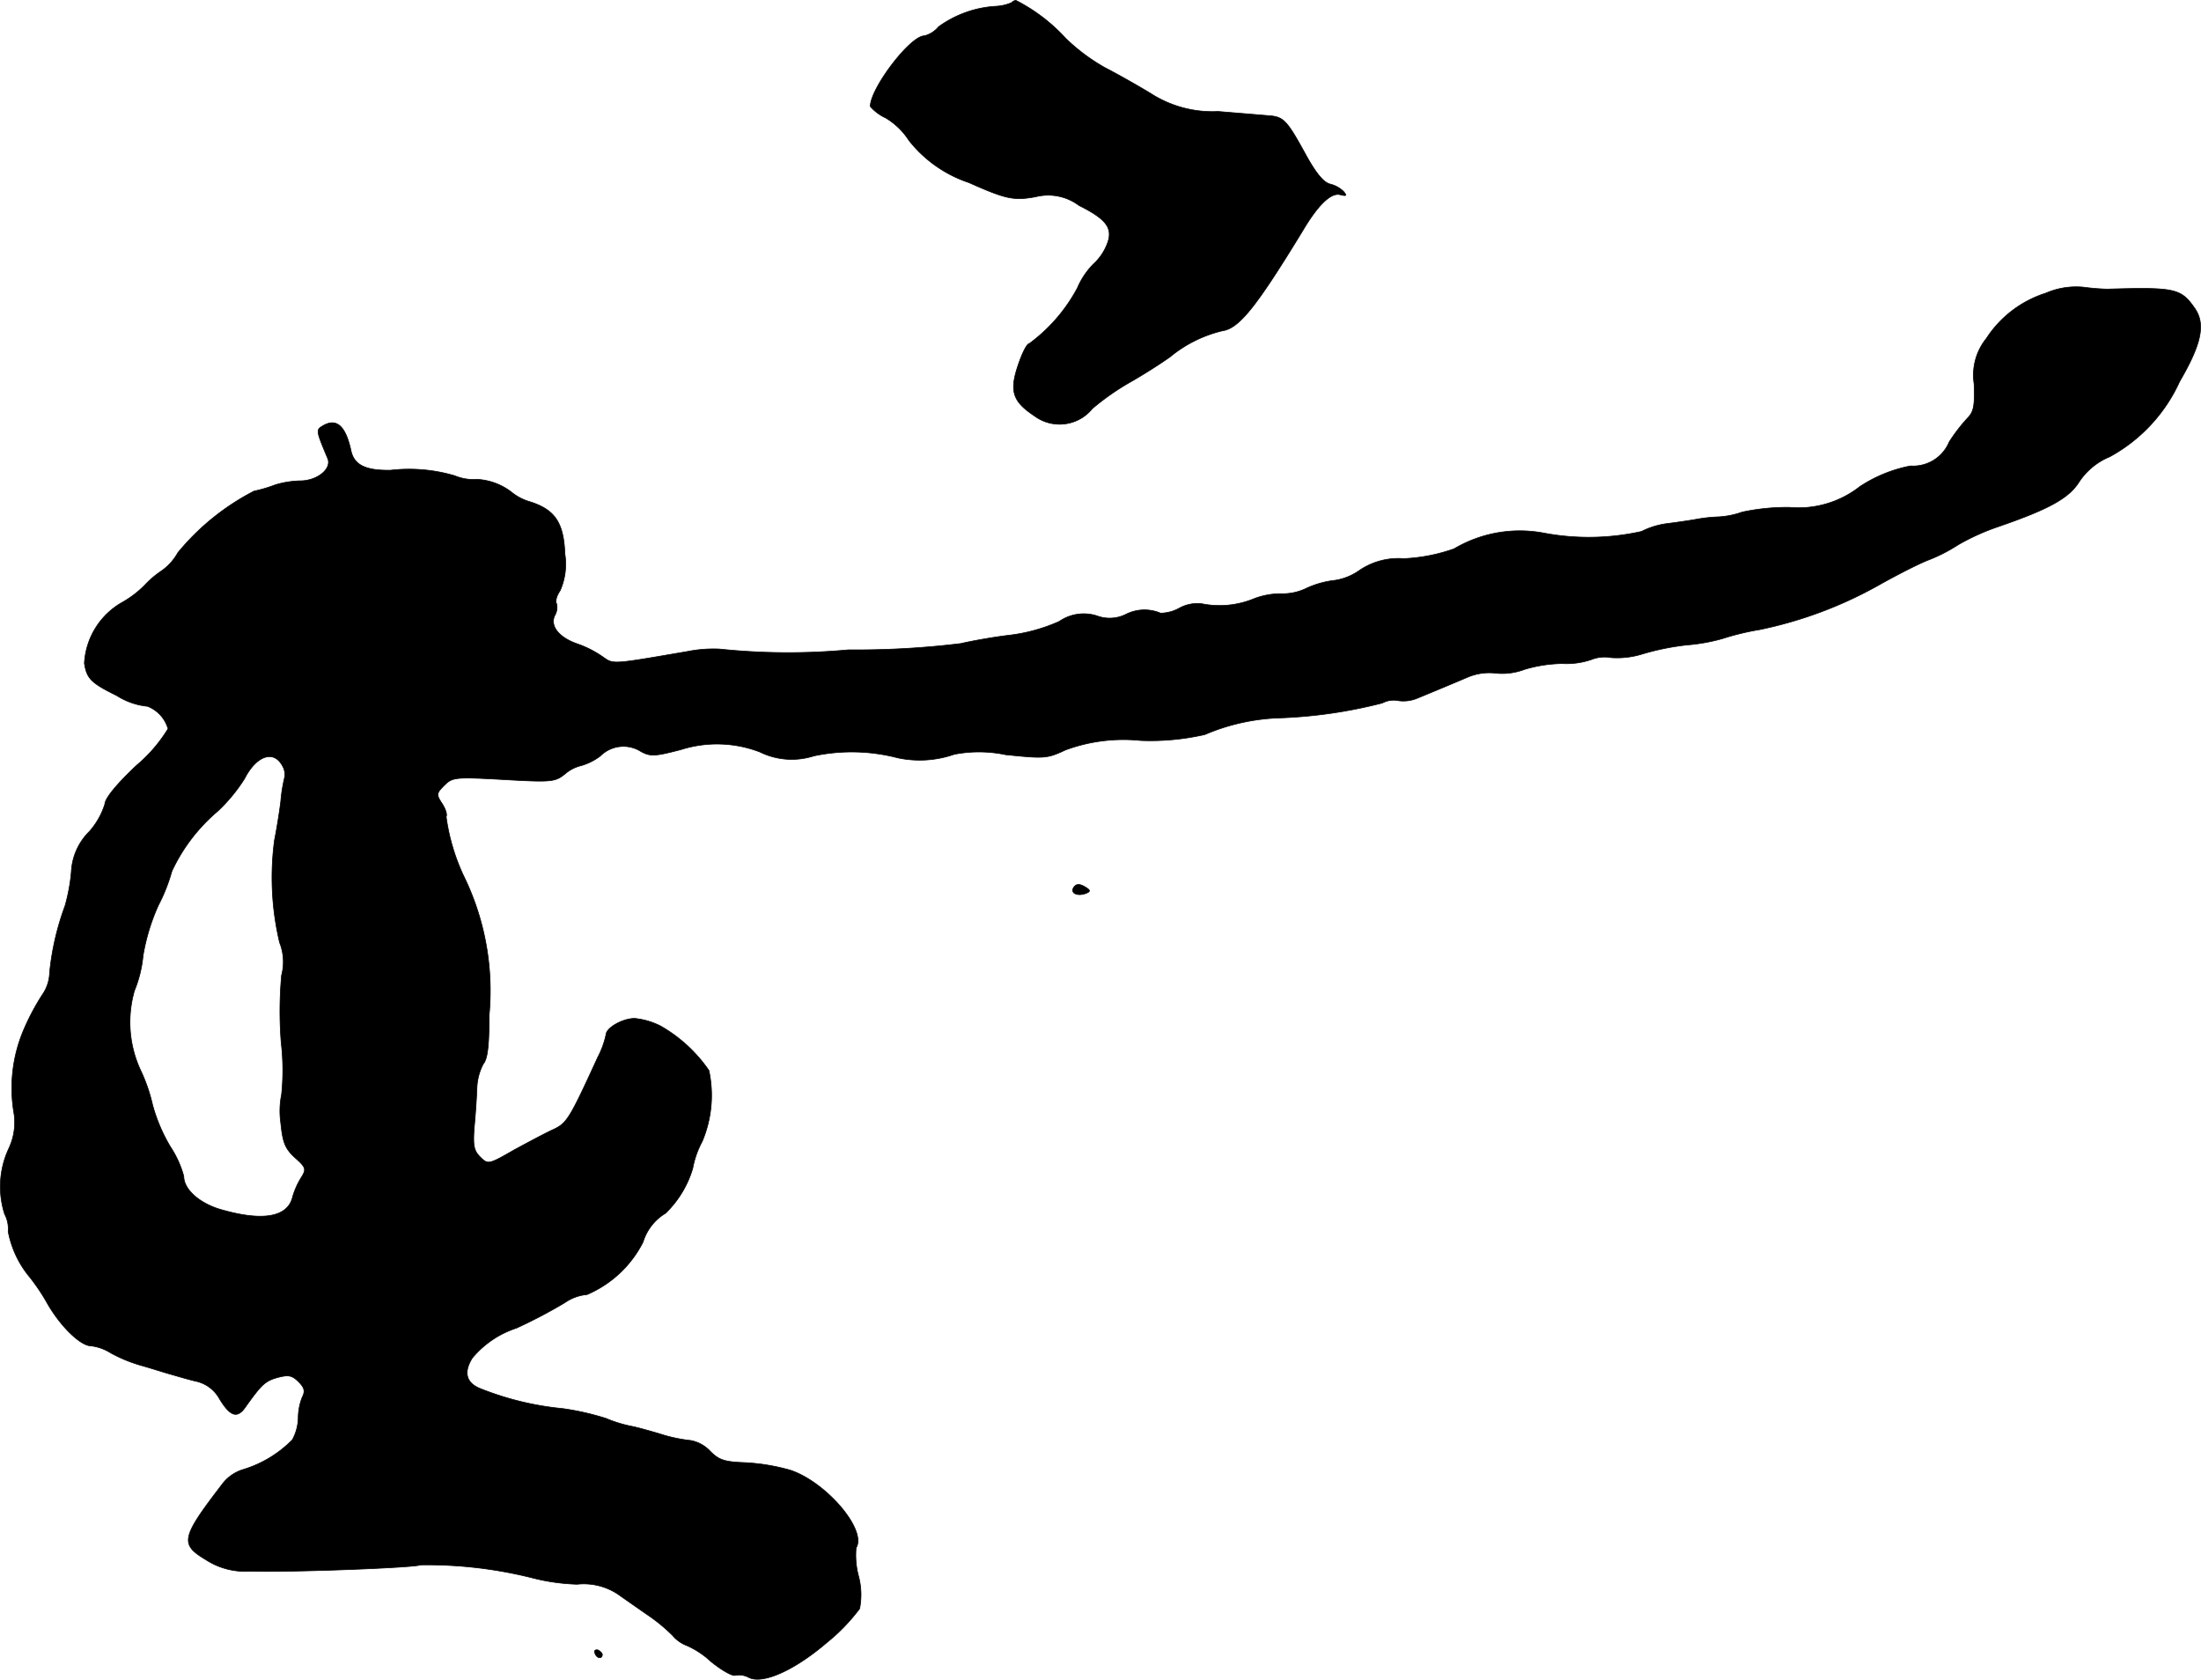
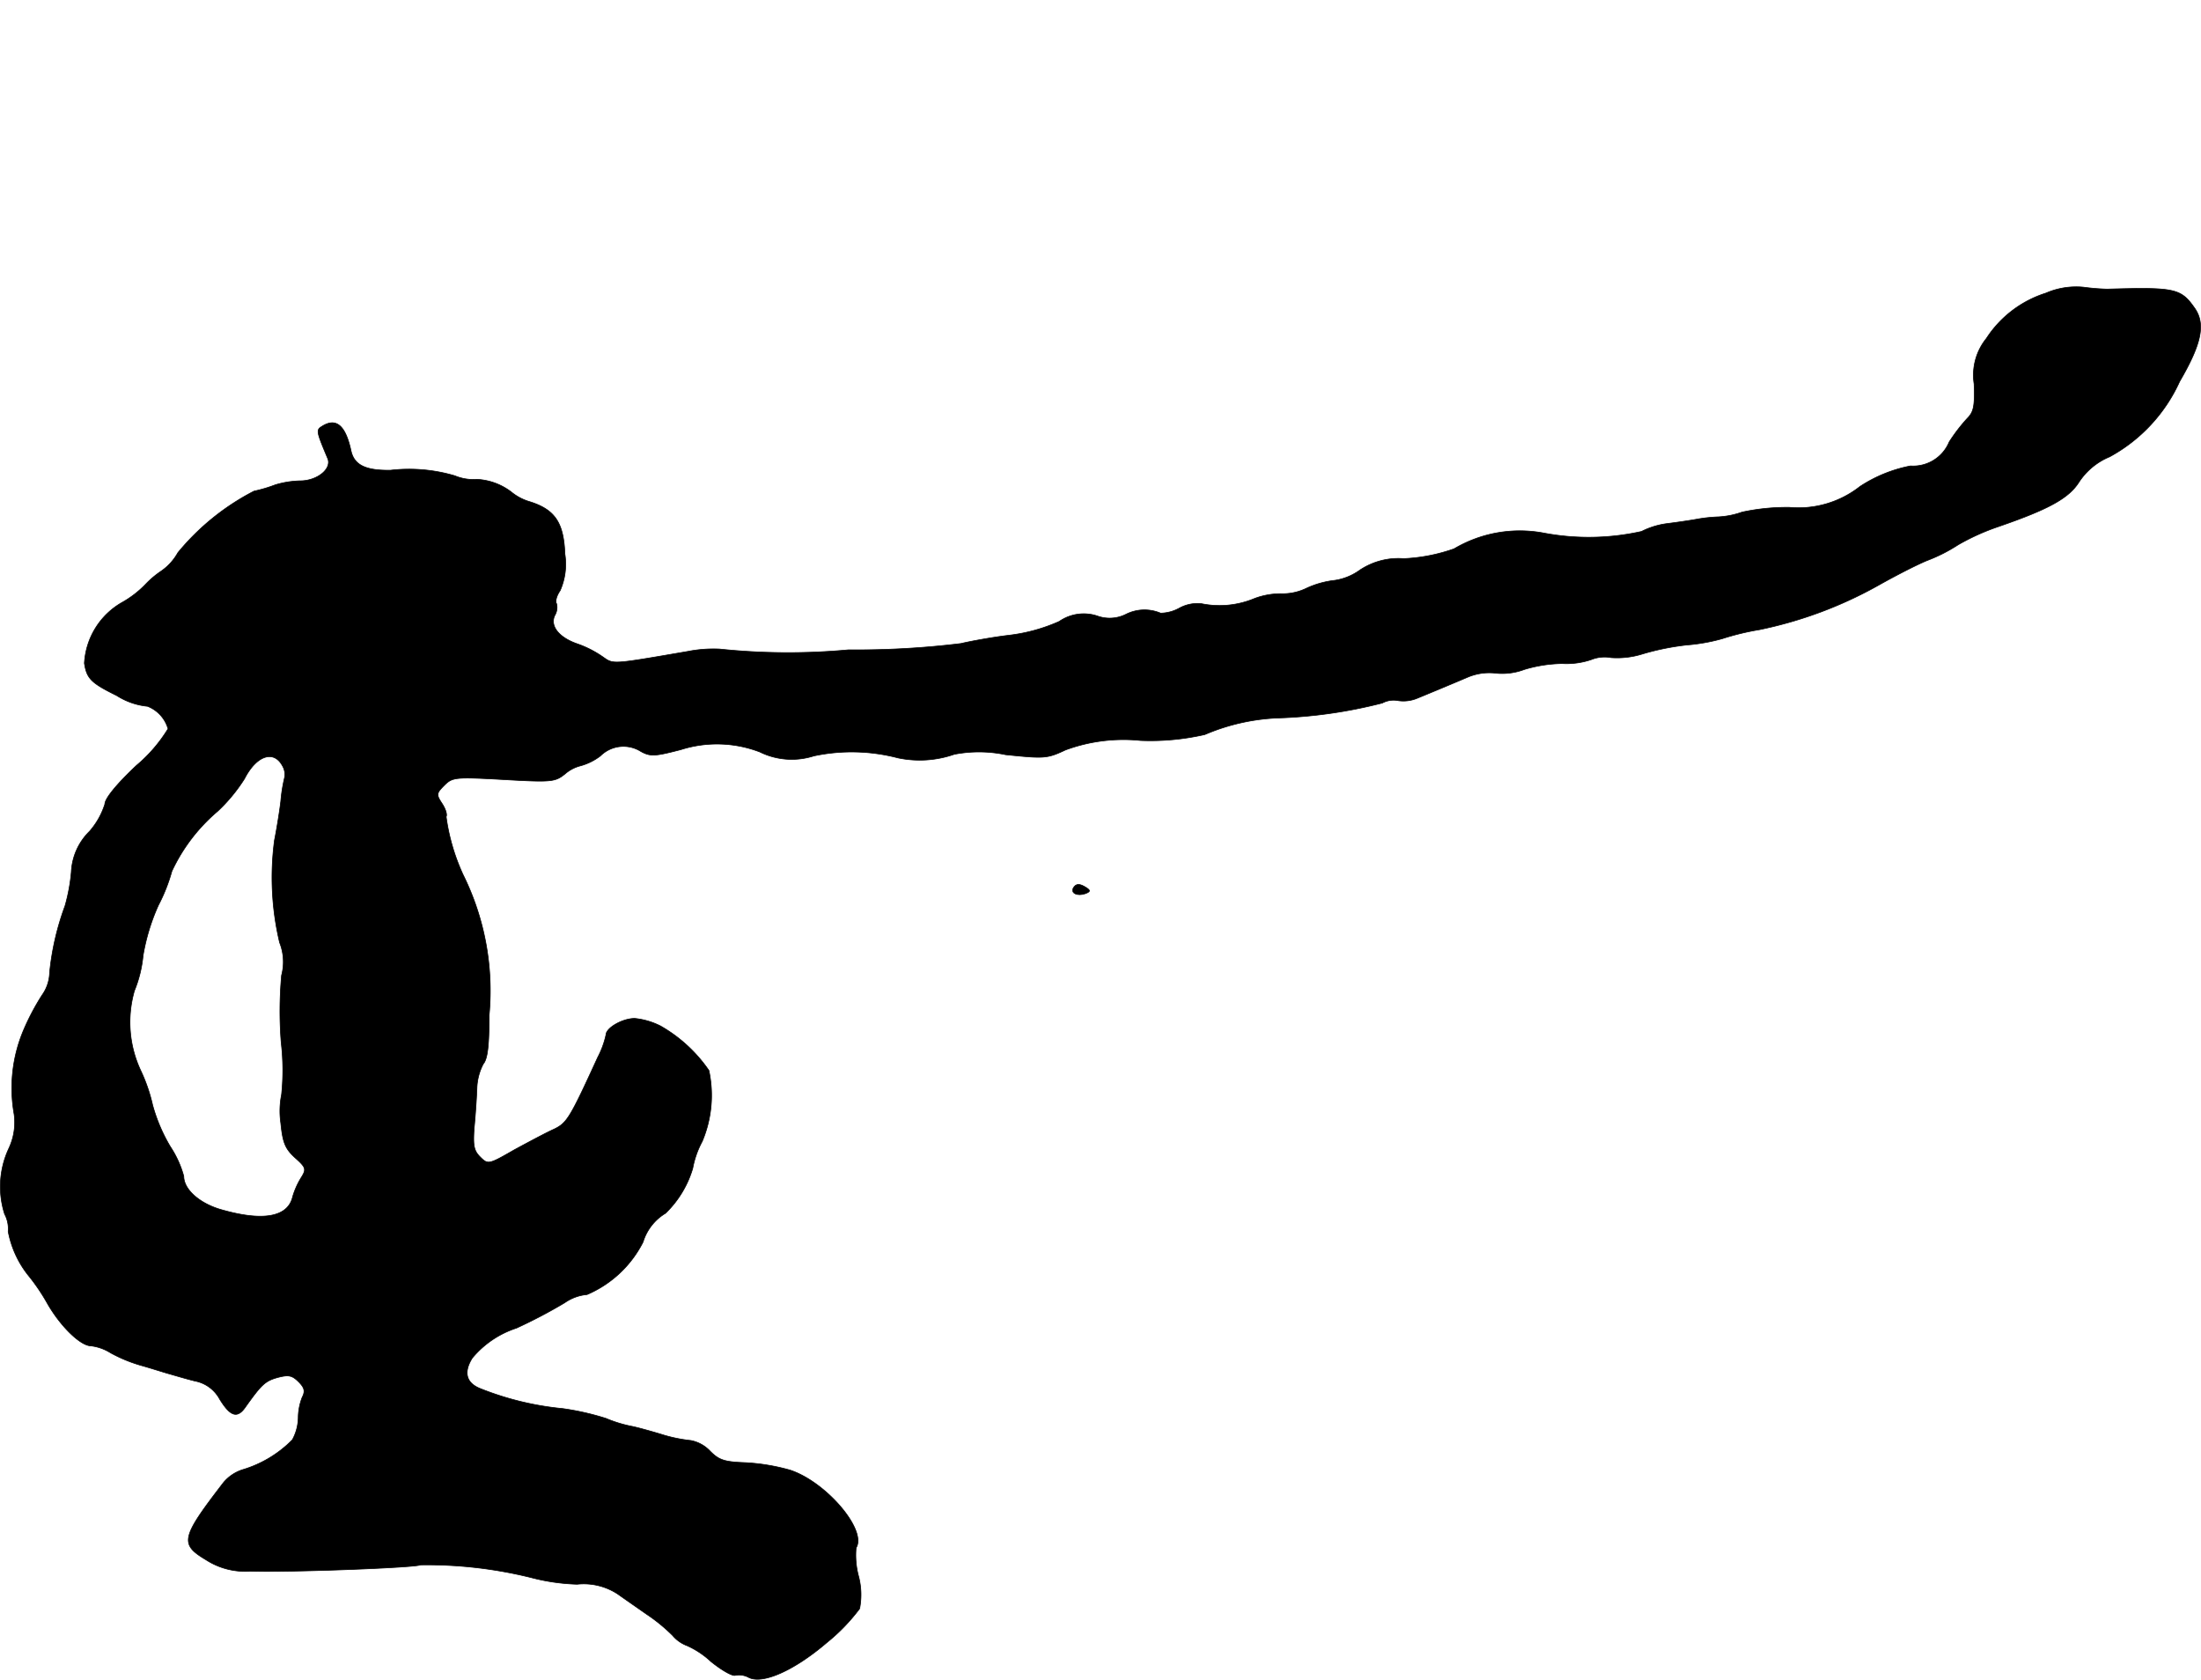
<svg xmlns="http://www.w3.org/2000/svg" version="1.1" width="11.92mm" height="9.095mm" viewBox="0 0 33.789 25.782">
  <defs>
    <style type="text/css">
      .a {
        stroke: #000;
        stroke-linecap: round;
        stroke-linejoin: round;
        stroke-width: 0.01px;
      }
    </style>
  </defs>
-   <path class="a" d="M15.528.041a.695.695,0,0,1-.236.055,1.661,1.661,0,0,0-.884.315.415.415,0,0,1-.218.139c-.218,0-.83.806-.83,1.084a.702.702,0,0,0,.236.176,1.085,1.085,0,0,1,.357.345,1.958,1.958,0,0,0,.921.648c.569.254.69.279,1.024.218a.788.788,0,0,1,.666.133c.436.218.533.357.424.612a.806.806,0,0,1-.2.285,1.179,1.179,0,0,0-.248.369,2.55,2.55,0,0,1-.739.854c-.036,0-.109.145-.17.327-.139.406-.085.563.254.787a.647.647,0,0,0,.884-.115,3.855,3.855,0,0,1,.569-.4c.194-.109.472-.285.624-.394a1.991,1.991,0,0,1,.8-.4c.26-.036.521-.363,1.242-1.545.23-.388.43-.581.569-.545.097.024.109.018.055-.048a.449.449,0,0,0-.206-.115c-.103-.024-.224-.17-.394-.485-.26-.472-.321-.545-.521-.563-.067-.006-.43-.036-.806-.067a1.752,1.752,0,0,1-1.03-.273c-.188-.115-.509-.297-.709-.4a2.921,2.921,0,0,1-.6-.448A2.696,2.696,0,0,0,15.594.005.123.123,0,0,0,15.528.041Z" />
  <path class="a" d="M31.409,4.499a1.7,1.7,0,0,0-.915.697.893.893,0,0,0-.188.697c.012.339-.006.43-.103.527a2.652,2.652,0,0,0-.279.363.599.599,0,0,1-.594.369,2.152,2.152,0,0,0-.775.315,1.529,1.529,0,0,1-1.084.321,3.268,3.268,0,0,0-.727.073,1.284,1.284,0,0,1-.363.073,2.325,2.325,0,0,0-.333.036c-.097.018-.303.048-.454.067a1.212,1.212,0,0,0-.394.121,3.726,3.726,0,0,1-1.502.024,1.982,1.982,0,0,0-1.375.242,2.67,2.67,0,0,1-.775.151,1.066,1.066,0,0,0-.672.176.88.88,0,0,1-.382.157,1.409,1.409,0,0,0-.436.121.833.833,0,0,1-.363.085,1.152,1.152,0,0,0-.436.073,1.389,1.389,0,0,1-.818.079.583.583,0,0,0-.333.067.613.613,0,0,1-.291.079.633.633,0,0,0-.533.018.557.557,0,0,1-.442.024.661.661,0,0,0-.581.085,2.654,2.654,0,0,1-.769.212c-.254.03-.588.091-.739.127a13.18,13.18,0,0,1-1.726.097,10.081,10.081,0,0,1-1.981-.012A2.029,2.029,0,0,0,10.561,9.999c-1.199.206-1.139.2-1.314.079a1.609,1.609,0,0,0-.382-.194c-.285-.097-.43-.279-.345-.442A.239.239,0,0,0,8.544,9.266c-.024-.03,0-.121.055-.2a1.006,1.006,0,0,0,.073-.563c-.018-.478-.151-.678-.533-.8a.797.797,0,0,1-.267-.133.945.945,0,0,0-.551-.212.74.74,0,0,1-.339-.055,2.473,2.473,0,0,0-.987-.085c-.382.006-.557-.079-.606-.297-.085-.394-.23-.515-.448-.376-.091.055-.085.079.091.497.061.157-.164.339-.424.339a1.439,1.439,0,0,0-.382.061,2.229,2.229,0,0,1-.327.097,3.709,3.709,0,0,0-1.169.945.84.84,0,0,1-.26.285,1.434,1.434,0,0,0-.236.2,1.557,1.557,0,0,1-.351.273,1.147,1.147,0,0,0-.588.939c.036.236.103.303.497.497a1.069,1.069,0,0,0,.472.164.526.526,0,0,1,.315.345,2.307,2.307,0,0,1-.485.563c-.309.291-.485.509-.485.594a1.167,1.167,0,0,1-.236.418.935.935,0,0,0-.279.624,2.774,2.774,0,0,1-.097.521A4.119,4.119,0,0,0,.761,14.929a.62.62,0,0,1-.115.345,3.658,3.658,0,0,0-.285.539,2.283,2.283,0,0,0-.145,1.29.935.935,0,0,1-.079.521A1.386,1.386,0,0,0,.07,18.636a.485.485,0,0,1,.055.267,1.534,1.534,0,0,0,.327.697,3.064,3.064,0,0,1,.273.406c.2.351.509.654.672.654a.738.738,0,0,1,.303.109,2.281,2.281,0,0,0,.454.188c.151.042.339.103.424.127s.267.079.412.115a.548.548,0,0,1,.382.279c.164.267.273.303.4.115.242-.339.297-.394.491-.448.164-.042.218-.036.321.067.091.091.103.145.055.236a.881.881,0,0,0-.061.315.74.74,0,0,1-.091.339,1.791,1.791,0,0,1-.769.46.631.631,0,0,0-.291.2c-.648.842-.672.939-.267,1.181a1.11,1.11,0,0,0,.678.176c.666.018,2.55-.055,2.617-.097a6.656,6.656,0,0,1,1.696.194,3.146,3.146,0,0,0,.709.103.95.95,0,0,1,.624.151c.103.073.303.212.442.309a2.634,2.634,0,0,1,.4.327.536.536,0,0,0,.224.157,1.335,1.335,0,0,1,.363.242c.164.133.333.23.376.212a.312.312,0,0,1,.2.03c.212.115.703-.103,1.205-.533a2.892,2.892,0,0,0,.503-.521,1.106,1.106,0,0,0-.018-.503,1.24,1.24,0,0,1-.036-.43c.17-.273-.46-1.011-1.012-1.193a3.104,3.104,0,0,0-.69-.115c-.315-.012-.4-.036-.539-.176a.545.545,0,0,0-.297-.164,2.31,2.31,0,0,1-.46-.097c-.182-.055-.382-.109-.448-.121a2.022,2.022,0,0,1-.394-.121,4.044,4.044,0,0,0-.666-.151,4.575,4.575,0,0,1-1.254-.303c-.224-.085-.273-.248-.133-.472a1.476,1.476,0,0,1,.678-.46,7.745,7.745,0,0,0,.739-.388.713.713,0,0,1,.345-.127,1.723,1.723,0,0,0,.86-.806.781.781,0,0,1,.345-.442,1.586,1.586,0,0,0,.418-.69,1.4,1.4,0,0,1,.145-.412,1.816,1.816,0,0,0,.103-1.09,2.252,2.252,0,0,0-.745-.684,1.131,1.131,0,0,0-.394-.115c-.188,0-.442.145-.442.254a1.385,1.385,0,0,1-.127.345c-.43.939-.472,1.005-.672,1.102-.109.048-.382.194-.606.315-.4.23-.406.23-.527.109-.097-.097-.109-.176-.091-.442.018-.176.036-.448.042-.6a.864.864,0,0,1,.097-.382c.067-.079.091-.279.091-.751a4.01,4.01,0,0,0-.4-2.156,3.148,3.148,0,0,1-.26-.89c.018-.03-.006-.115-.061-.2-.091-.139-.091-.157.03-.279.127-.127.164-.133.915-.091.733.042.787.036.939-.085a.579.579,0,0,1,.242-.127.895.895,0,0,0,.303-.151.501.501,0,0,1,.624-.067c.145.079.218.073.612-.03a1.835,1.835,0,0,1,1.211.036,1.112,1.112,0,0,0,.83.061,2.805,2.805,0,0,1,1.29.03,1.616,1.616,0,0,0,.866-.055,1.998,1.998,0,0,1,.787.006c.594.061.636.061.921-.073a2.574,2.574,0,0,1,1.151-.145,3.744,3.744,0,0,0,.987-.091,3.179,3.179,0,0,1,1.108-.254,7.369,7.369,0,0,0,1.617-.23.37.37,0,0,1,.248-.036.551.551,0,0,0,.285-.036c.206-.085.442-.182.769-.321a.849.849,0,0,1,.424-.067.961.961,0,0,0,.454-.055,2.128,2.128,0,0,1,.581-.091,1.181,1.181,0,0,0,.448-.061.548.548,0,0,1,.303-.03,1.3,1.3,0,0,0,.478-.055,3.89,3.89,0,0,1,.684-.139,2.816,2.816,0,0,0,.545-.097,3.997,3.997,0,0,1,.575-.139,6.352,6.352,0,0,0,1.829-.684c.236-.133.563-.303.739-.376a2.482,2.482,0,0,0,.478-.242,3.493,3.493,0,0,1,.618-.279c.775-.267,1.084-.436,1.242-.69a1.035,1.035,0,0,1,.466-.382A2.483,2.483,0,0,0,33.462,5.856c.339-.581.4-.884.23-1.127-.212-.303-.303-.321-1.345-.291a3.459,3.459,0,0,1-.363-.03A1.168,1.168,0,0,0,31.409,4.499ZM4.335,11.755a.258.258,0,0,1,.03.194,2.394,2.394,0,0,0-.055.351c-.018.151-.061.418-.097.6a4.331,4.331,0,0,0,.079,1.569.802.802,0,0,1,.03.503,6.12,6.12,0,0,0-.006,1.03,3.65,3.65,0,0,1,.006.8,1.27,1.27,0,0,0-.012.436c.03.303.067.394.218.533.17.151.176.176.097.303a1.199,1.199,0,0,0-.133.297c-.073.315-.46.382-1.108.194-.327-.097-.563-.309-.563-.509a1.568,1.568,0,0,0-.206-.454,2.577,2.577,0,0,1-.273-.642,2.563,2.563,0,0,0-.182-.527,1.751,1.751,0,0,1-.097-1.224,1.892,1.892,0,0,0,.133-.539,3.156,3.156,0,0,1,.236-.775,2.672,2.672,0,0,0,.206-.521,2.703,2.703,0,0,1,.703-.921A2.543,2.543,0,0,0,3.753,11.955C3.935,11.598,4.201,11.507,4.335,11.755Z" />
  <path class="a" d="M16.479,13.627c-.048.085.061.133.182.091.079-.03.085-.048.018-.091C16.576,13.56,16.521,13.56,16.479,13.627Z" />
-   <path class="a" d="M9.132,25.377c.024.079.109.097.115.024,0-.024-.03-.055-.067-.073C9.138,25.317,9.113,25.341,9.132,25.377Z" />
</svg>